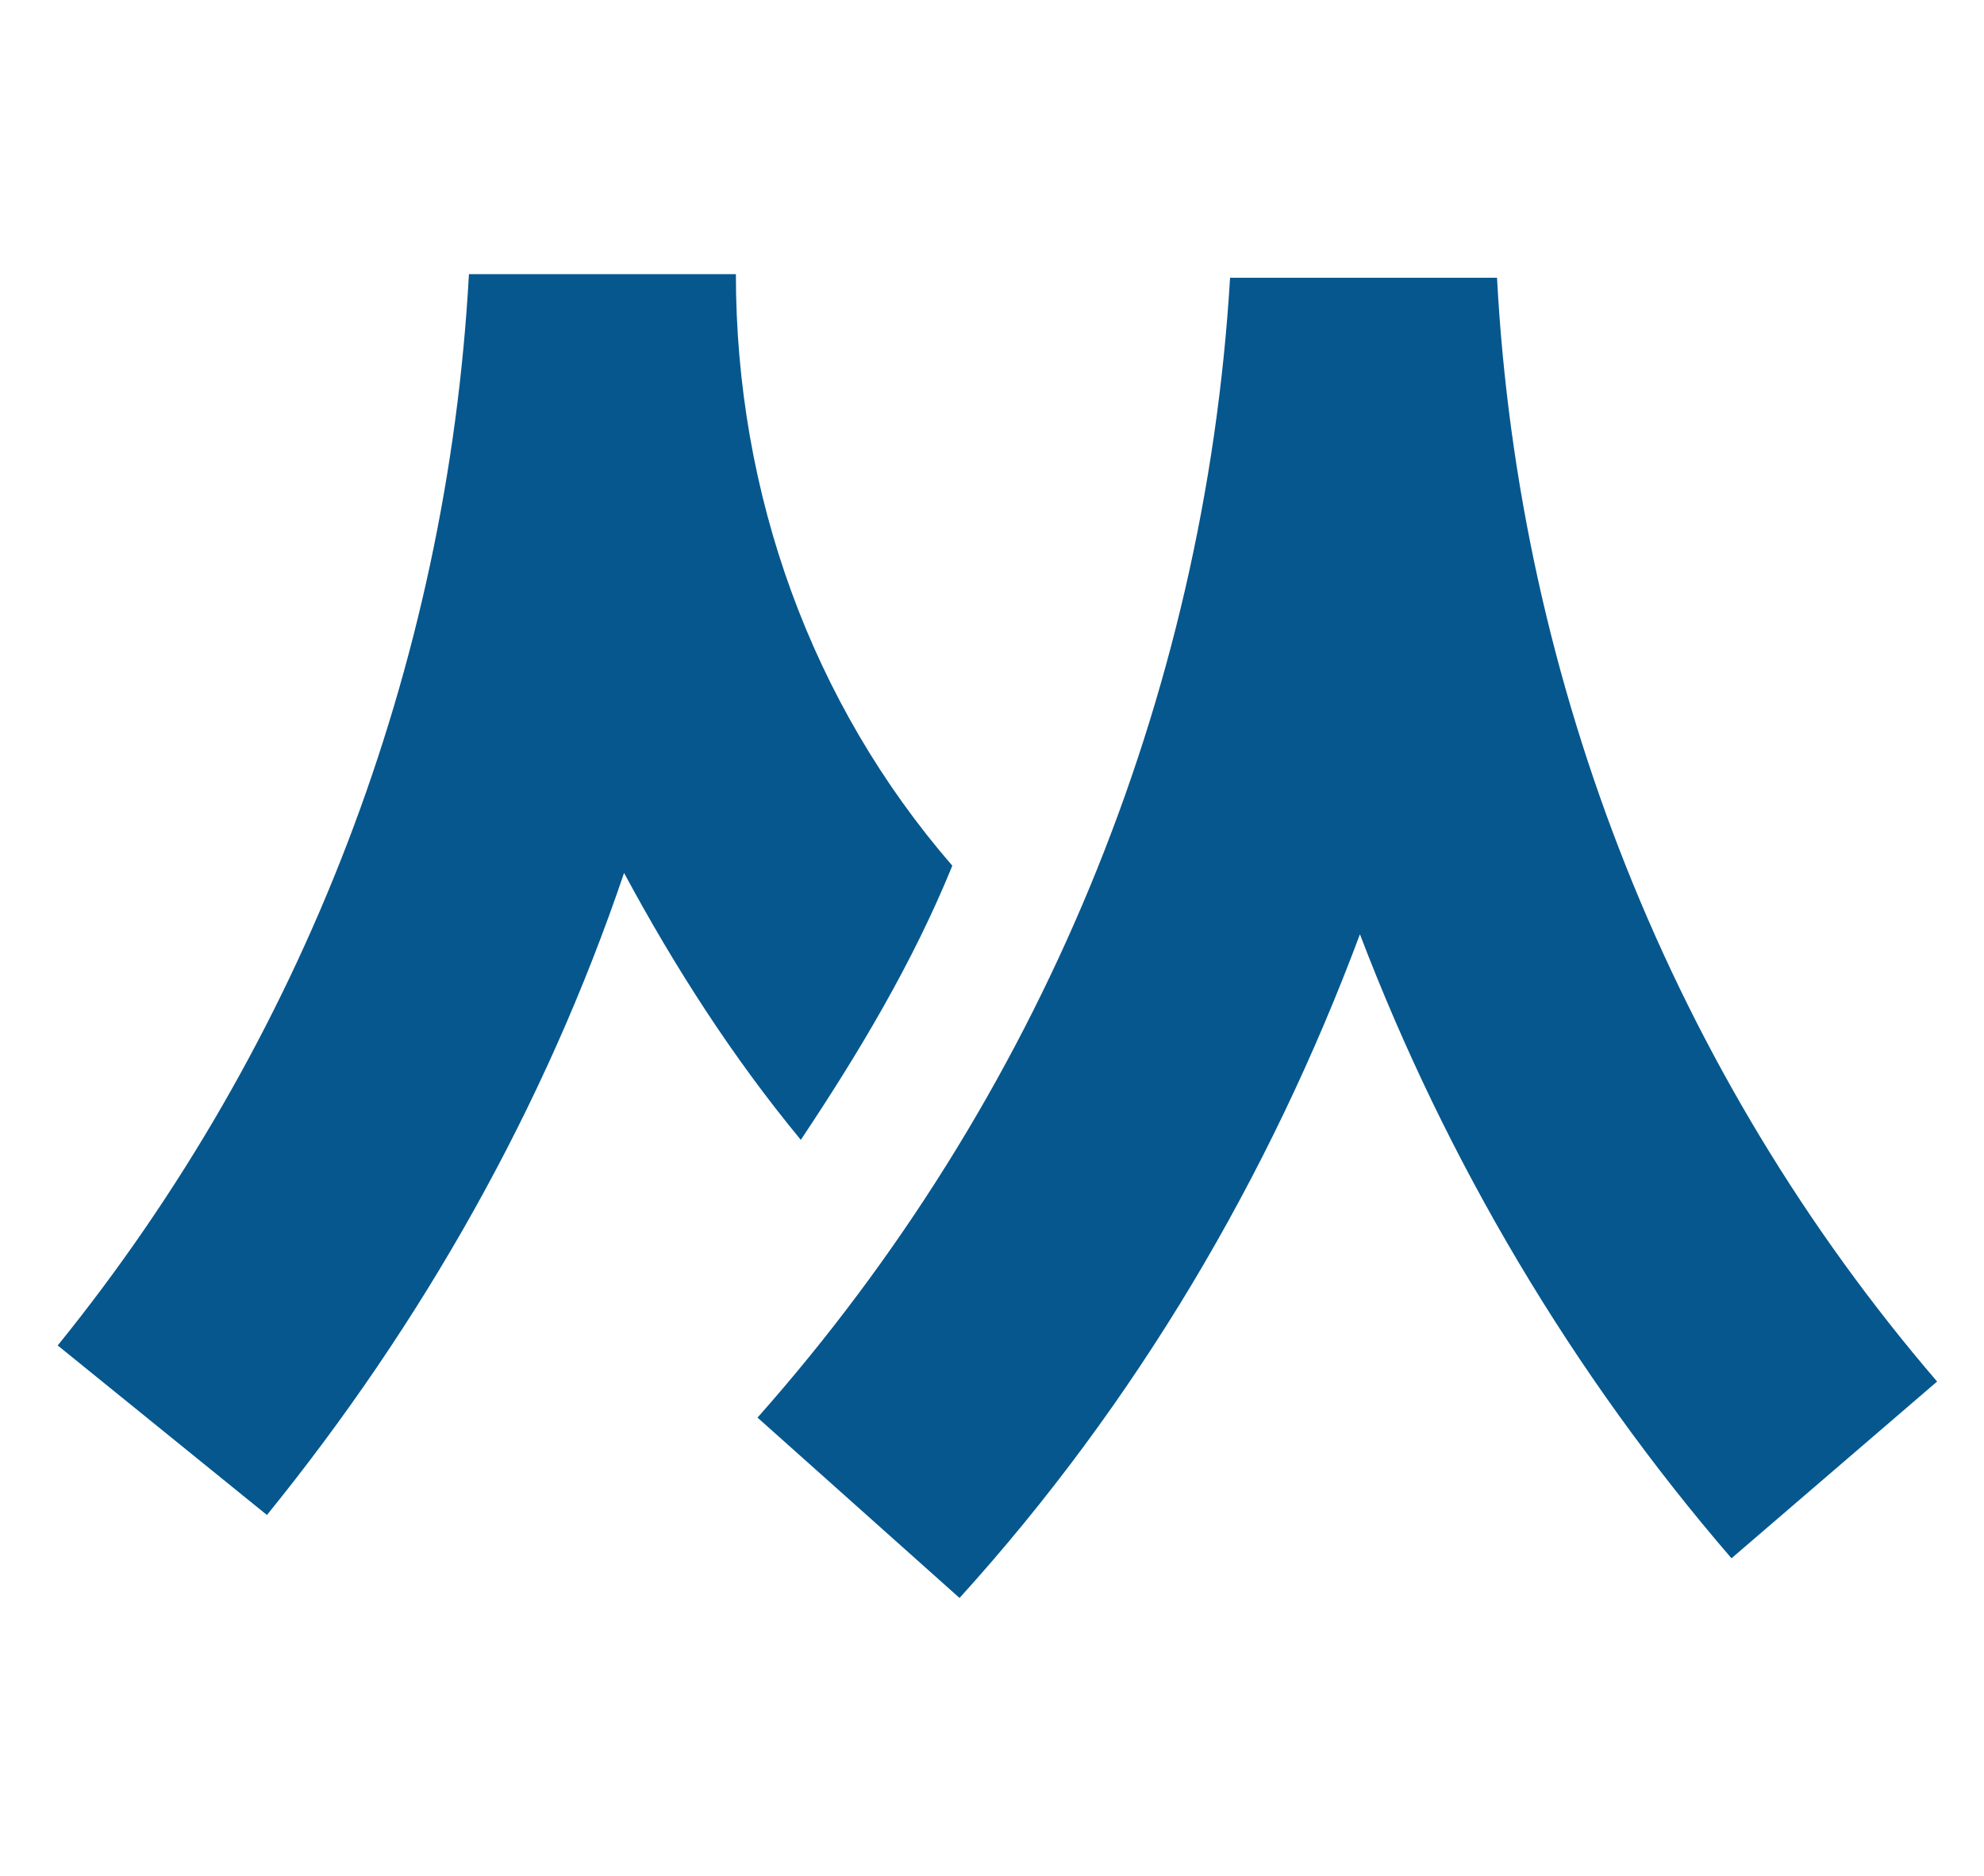
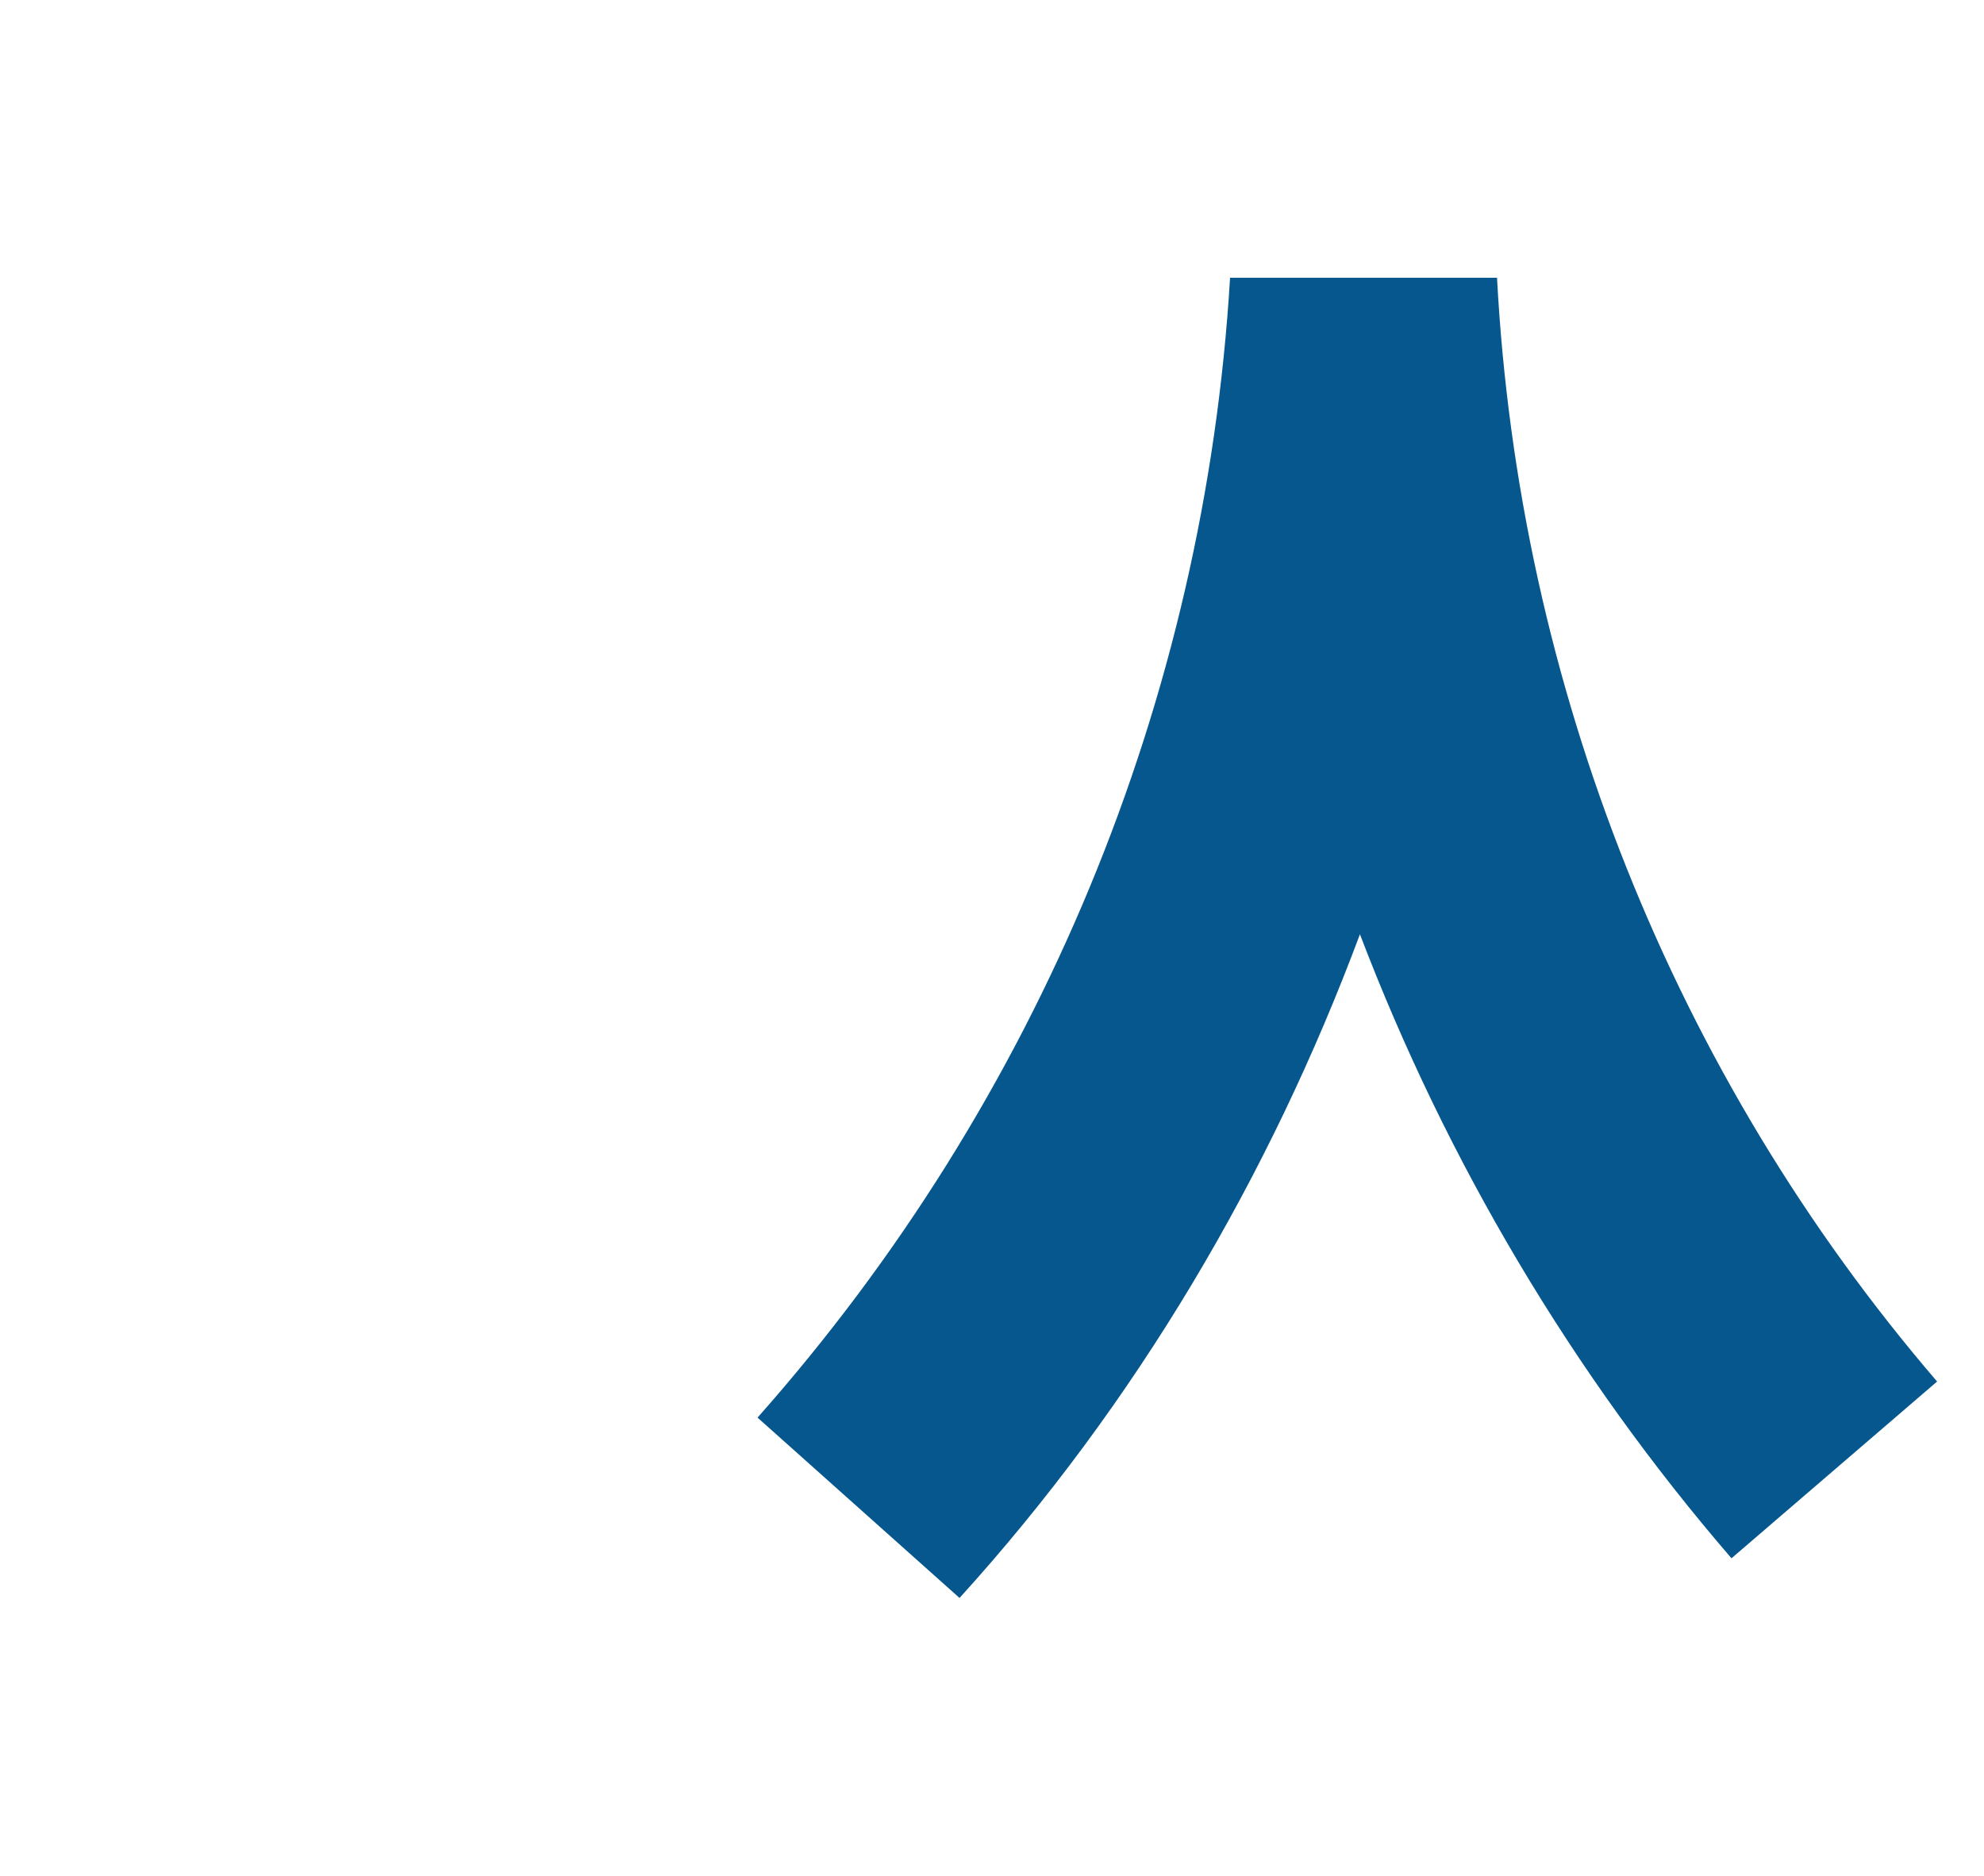
<svg xmlns="http://www.w3.org/2000/svg" version="1.1" id="レイヤー_1" x="0px" y="0px" viewBox="0 0 55 52" style="enable-background:new 0 0 55 52;" xml:space="preserve">
  <style type="text/css">
	.st0{fill:#05578E;}
</style>
  <path class="st0" d="M26.6,44.3l-5.6-5c7.8-8.8,12.4-19.9,13.1-31.6h7.4c0.6,11.3,4.9,22.1,12.2,30.6l-5.7,4.9  c-4.4-5.1-7.9-11-10.3-17.3C35.2,32.6,31.5,38.9,26.6,44.3z" />
-   <path class="st0" d="M20.4,7.6h-7.4C12.4,18.5,8.4,28.9,1.6,37.3L7.4,42c4.3-5.3,7.7-11.3,9.9-17.8c1.4,2.6,3,5.1,4.9,7.4  c1.6-2.4,3.1-4.9,4.2-7.6C22.5,19.5,20.4,13.7,20.4,7.6z" />
</svg>